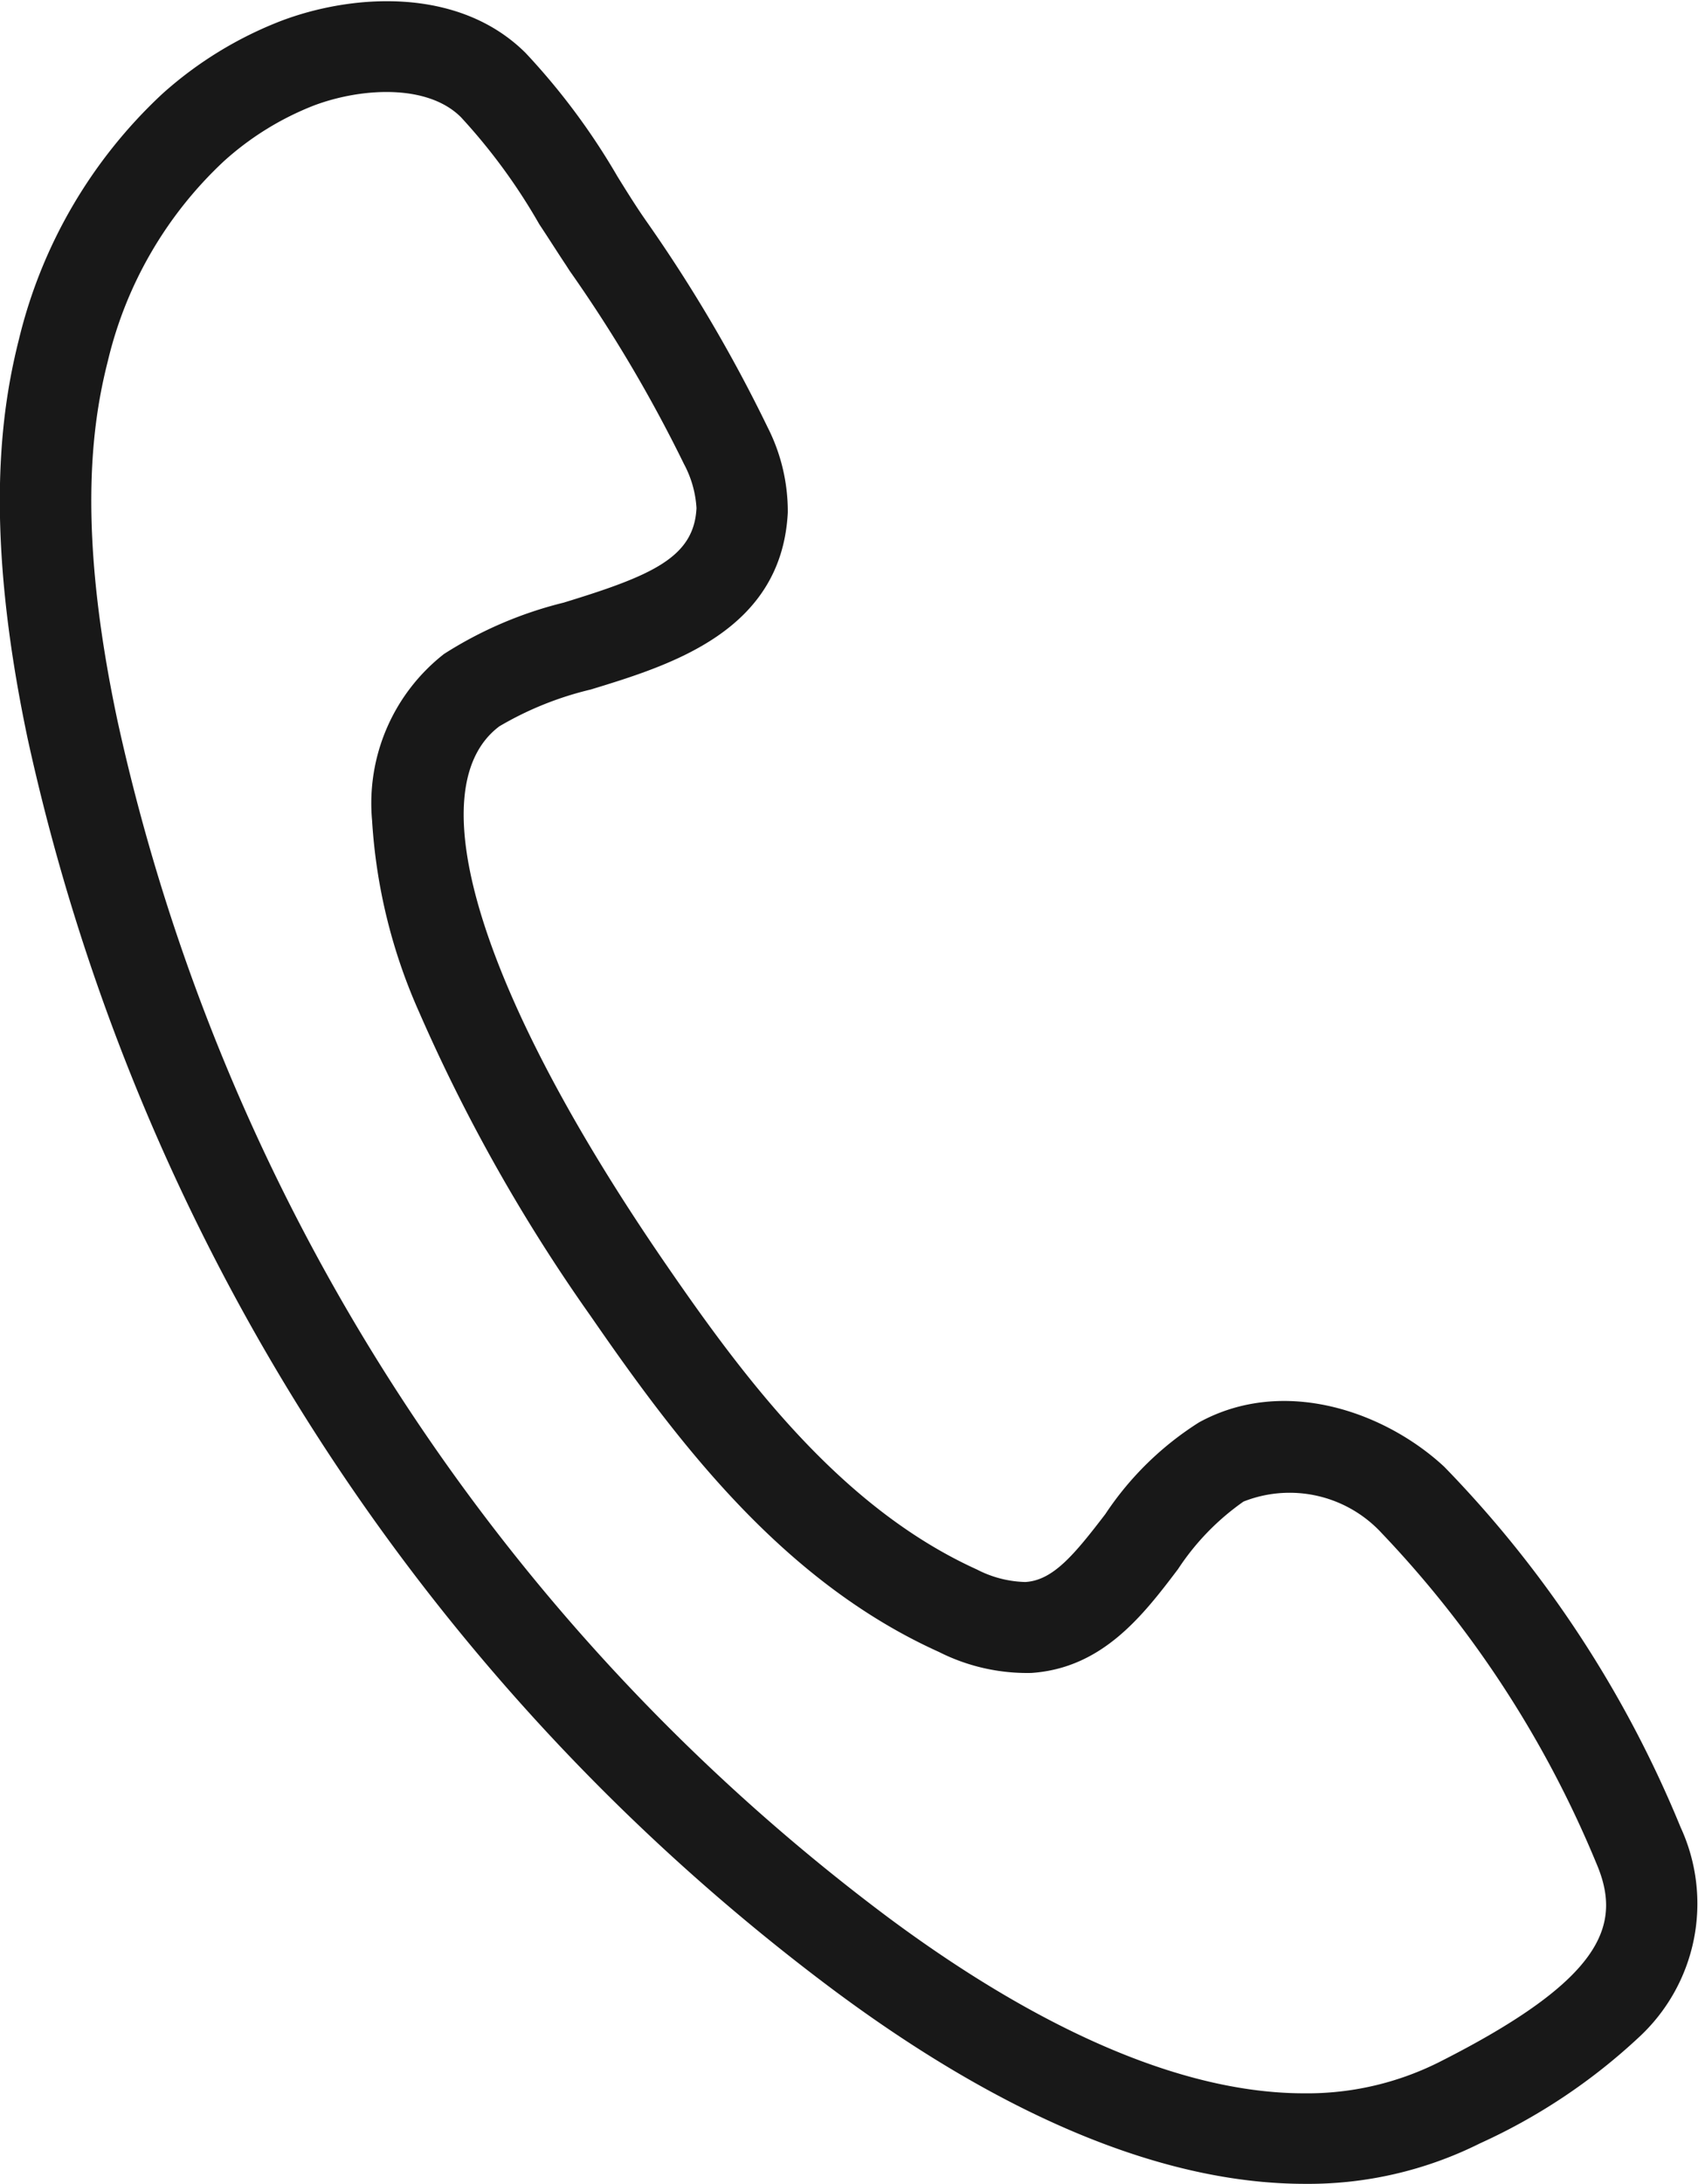
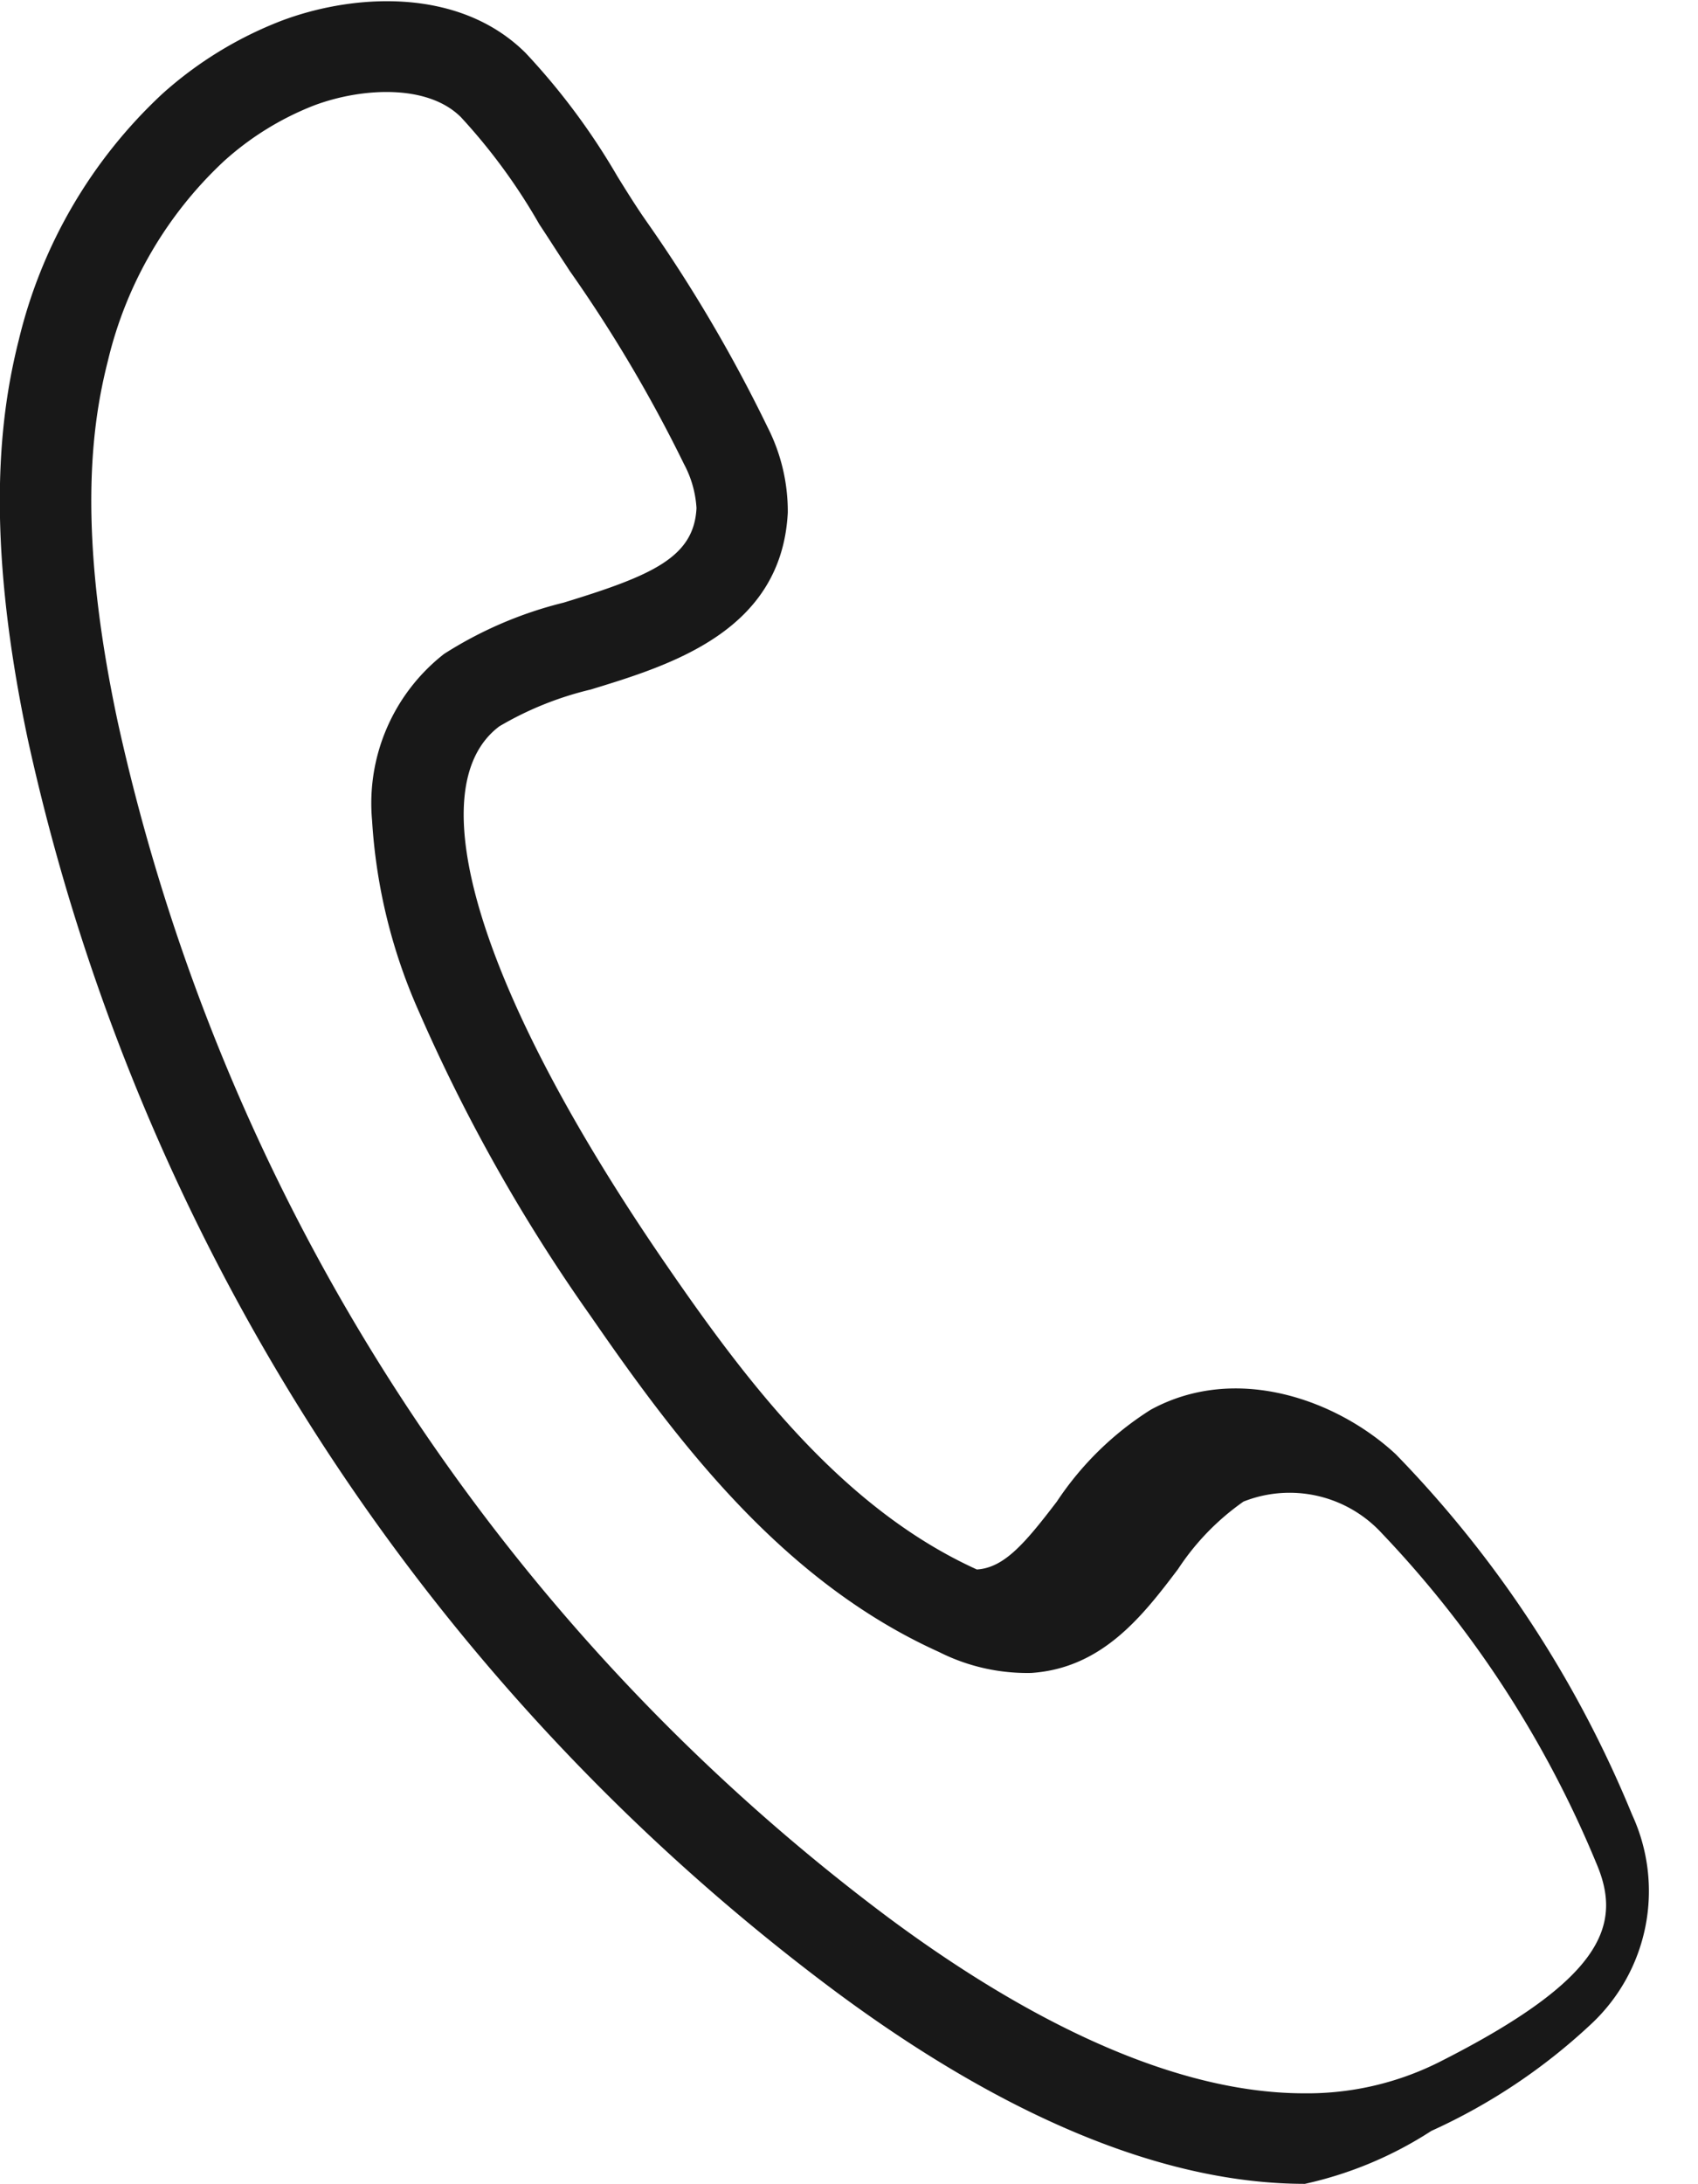
<svg xmlns="http://www.w3.org/2000/svg" width="42.03" height="54.03" viewBox="0 0 42.03 54.03">
  <defs>
    <style>
      .cls-1 {
        fill: #181818;
        fill-rule: evenodd;
      }
    </style>
  </defs>
-   <path id="icon_tel-bk.svg" class="cls-1" d="M1313.3,6294c-3.45,0-7.41-1.62-11.7-4.82a52.722,52.722,0,0,1-19.91-30.91c-1.11-5.24-.66-8.17-0.22-9.91a12.2,12.2,0,0,1,3.55-6.07h0a9.55,9.55,0,0,1,2.93-1.8c1.76-.67,4.4-0.86,6.06.79a16.781,16.781,0,0,1,2.27,3.05c0.21,0.34.41,0.66,0.62,0.97l0.09,0.13a36.873,36.873,0,0,1,3.01,5.11,4.593,4.593,0,0,1,.5,2.11c-0.15,2.93-2.88,3.77-4.88,4.38a8.179,8.179,0,0,0-2.26.91c-2.05,1.54-.47,6.64,4.13,13.32,1.96,2.85,4.34,6.02,7.69,7.54a2.744,2.744,0,0,0,1.2.31c0.68-.04,1.2-0.66,1.98-1.68a7.741,7.741,0,0,1,2.32-2.27c2.12-1.16,4.63-.24,6.07,1.1a28,28,0,0,1,5.85,8.92,4.5,4.5,0,0,1-1.04,5.2,14.587,14.587,0,0,1-3.93,2.62A9.5,9.5,0,0,1,1313.3,6294Zm-26.76-50.04a9.884,9.884,0,0,0-2.87,4.94c-0.39,1.53-.78,4.12.24,8.91a50.5,50.5,0,0,0,19.05,29.58c2.9,2.16,6.74,4.37,10.32,4.37a7.275,7.275,0,0,0,3.32-.76c4.13-2.08,4.56-3.43,3.91-4.94a26.481,26.481,0,0,0-5.31-8.16,3.1,3.1,0,0,0-3.42-.78,6.169,6.169,0,0,0-1.62,1.67c-0.87,1.15-1.87,2.45-3.63,2.57a4.842,4.842,0,0,1-2.29-.52c-3.88-1.75-6.48-5.21-8.62-8.31a42.349,42.349,0,0,1-4.25-7.53,13.619,13.619,0,0,1-1.16-4.73,4.69,4.69,0,0,1,1.78-4.12,9.885,9.885,0,0,1,2.96-1.27c2.19-.67,3.23-1.12,3.29-2.34a2.631,2.631,0,0,0-.31-1.09,35.1,35.1,0,0,0-2.83-4.78l-0.09-.14c-0.22-.33-0.44-0.68-0.66-1.01a14.488,14.488,0,0,0-1.94-2.65c-0.83-.83-2.47-0.73-3.64-0.29a7.261,7.261,0,0,0-2.23,1.38h0Z" transform="translate(-1281 -6239.97)" />
+   <path id="icon_tel-bk.svg" class="cls-1" d="M1313.3,6294c-3.45,0-7.41-1.62-11.7-4.82a52.722,52.722,0,0,1-19.91-30.91c-1.11-5.24-.66-8.17-0.22-9.91a12.2,12.2,0,0,1,3.55-6.07h0a9.55,9.55,0,0,1,2.93-1.8c1.76-.67,4.4-0.86,6.06.79a16.781,16.781,0,0,1,2.27,3.05c0.21,0.34.41,0.66,0.62,0.97l0.09,0.13a36.873,36.873,0,0,1,3.01,5.11,4.593,4.593,0,0,1,.5,2.11c-0.15,2.93-2.88,3.77-4.88,4.38a8.179,8.179,0,0,0-2.26.91c-2.05,1.54-.47,6.64,4.13,13.32,1.96,2.85,4.34,6.02,7.69,7.54c0.68-.04,1.2-0.66,1.98-1.68a7.741,7.741,0,0,1,2.32-2.27c2.12-1.16,4.63-.24,6.07,1.1a28,28,0,0,1,5.85,8.92,4.5,4.5,0,0,1-1.04,5.2,14.587,14.587,0,0,1-3.93,2.62A9.5,9.5,0,0,1,1313.3,6294Zm-26.76-50.04a9.884,9.884,0,0,0-2.87,4.94c-0.39,1.53-.78,4.12.24,8.91a50.5,50.5,0,0,0,19.05,29.58c2.9,2.16,6.74,4.37,10.32,4.37a7.275,7.275,0,0,0,3.32-.76c4.13-2.08,4.56-3.43,3.91-4.94a26.481,26.481,0,0,0-5.31-8.16,3.1,3.1,0,0,0-3.42-.78,6.169,6.169,0,0,0-1.62,1.67c-0.87,1.15-1.87,2.45-3.63,2.57a4.842,4.842,0,0,1-2.29-.52c-3.88-1.75-6.48-5.21-8.62-8.31a42.349,42.349,0,0,1-4.25-7.53,13.619,13.619,0,0,1-1.16-4.73,4.69,4.69,0,0,1,1.78-4.12,9.885,9.885,0,0,1,2.96-1.27c2.19-.67,3.23-1.12,3.29-2.34a2.631,2.631,0,0,0-.31-1.09,35.1,35.1,0,0,0-2.83-4.78l-0.09-.14c-0.22-.33-0.44-0.68-0.66-1.01a14.488,14.488,0,0,0-1.94-2.65c-0.83-.83-2.47-0.73-3.64-0.29a7.261,7.261,0,0,0-2.23,1.38h0Z" transform="translate(-1281 -6239.97)" />
</svg>